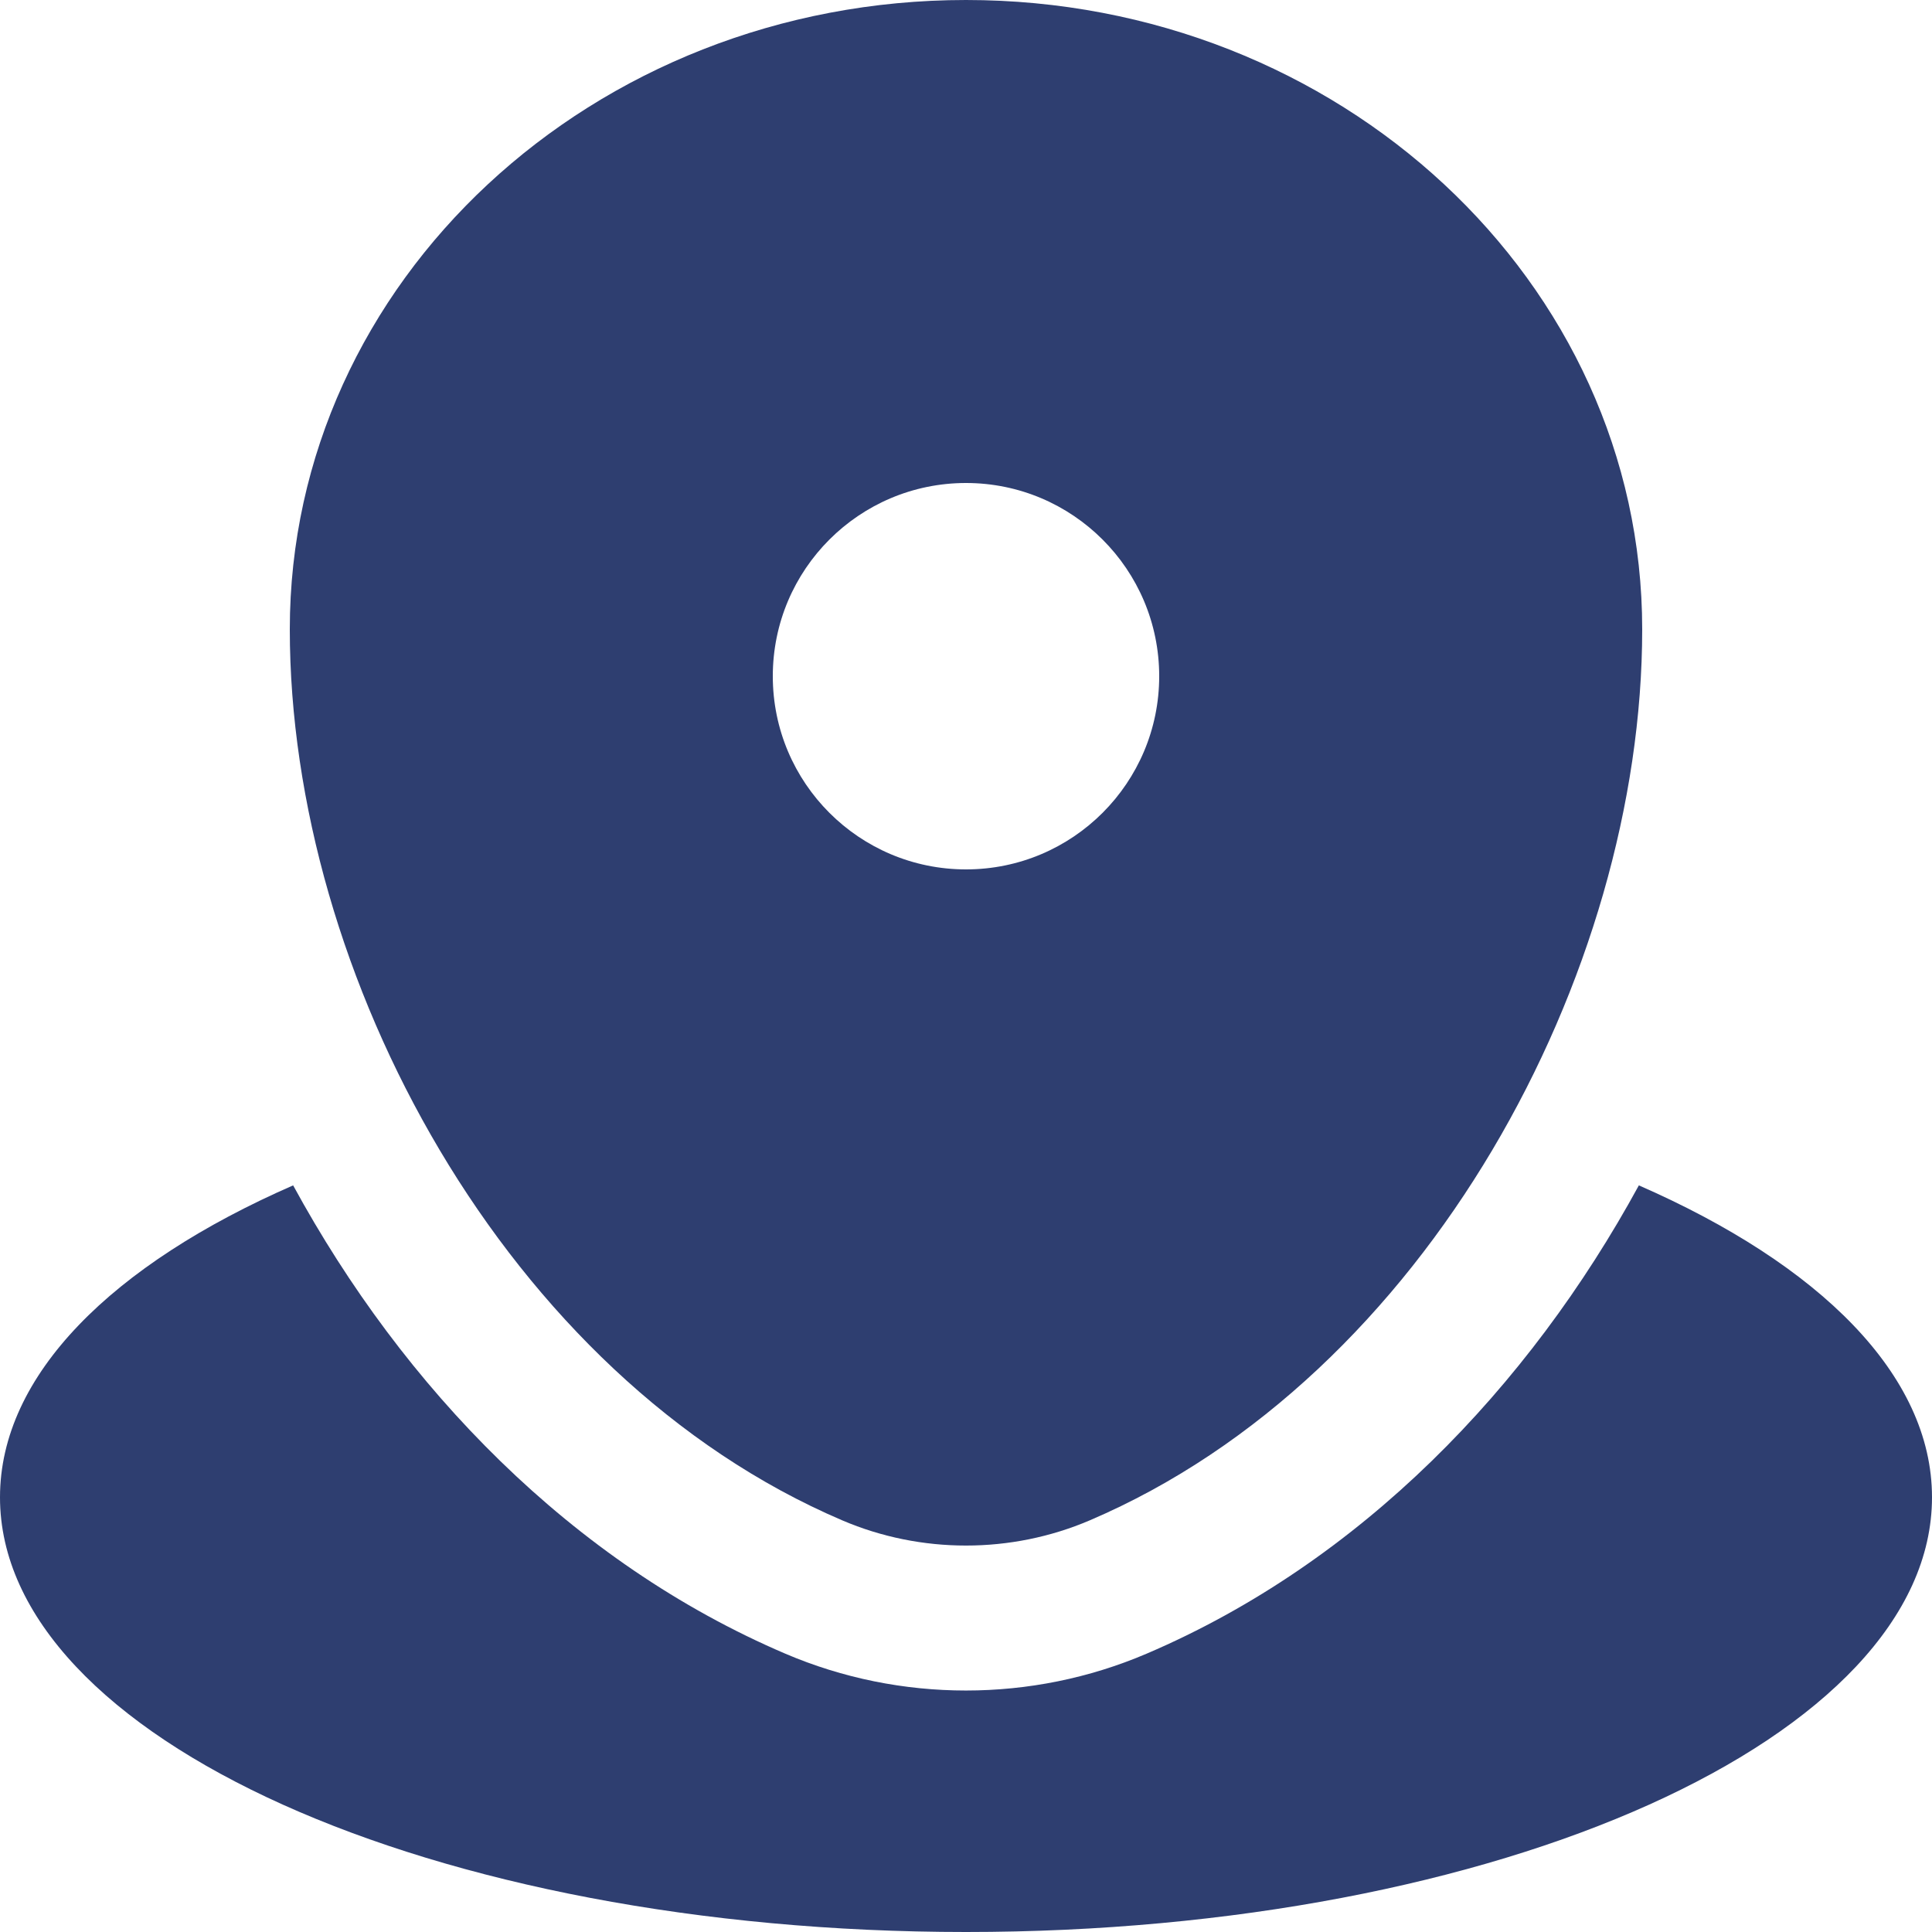
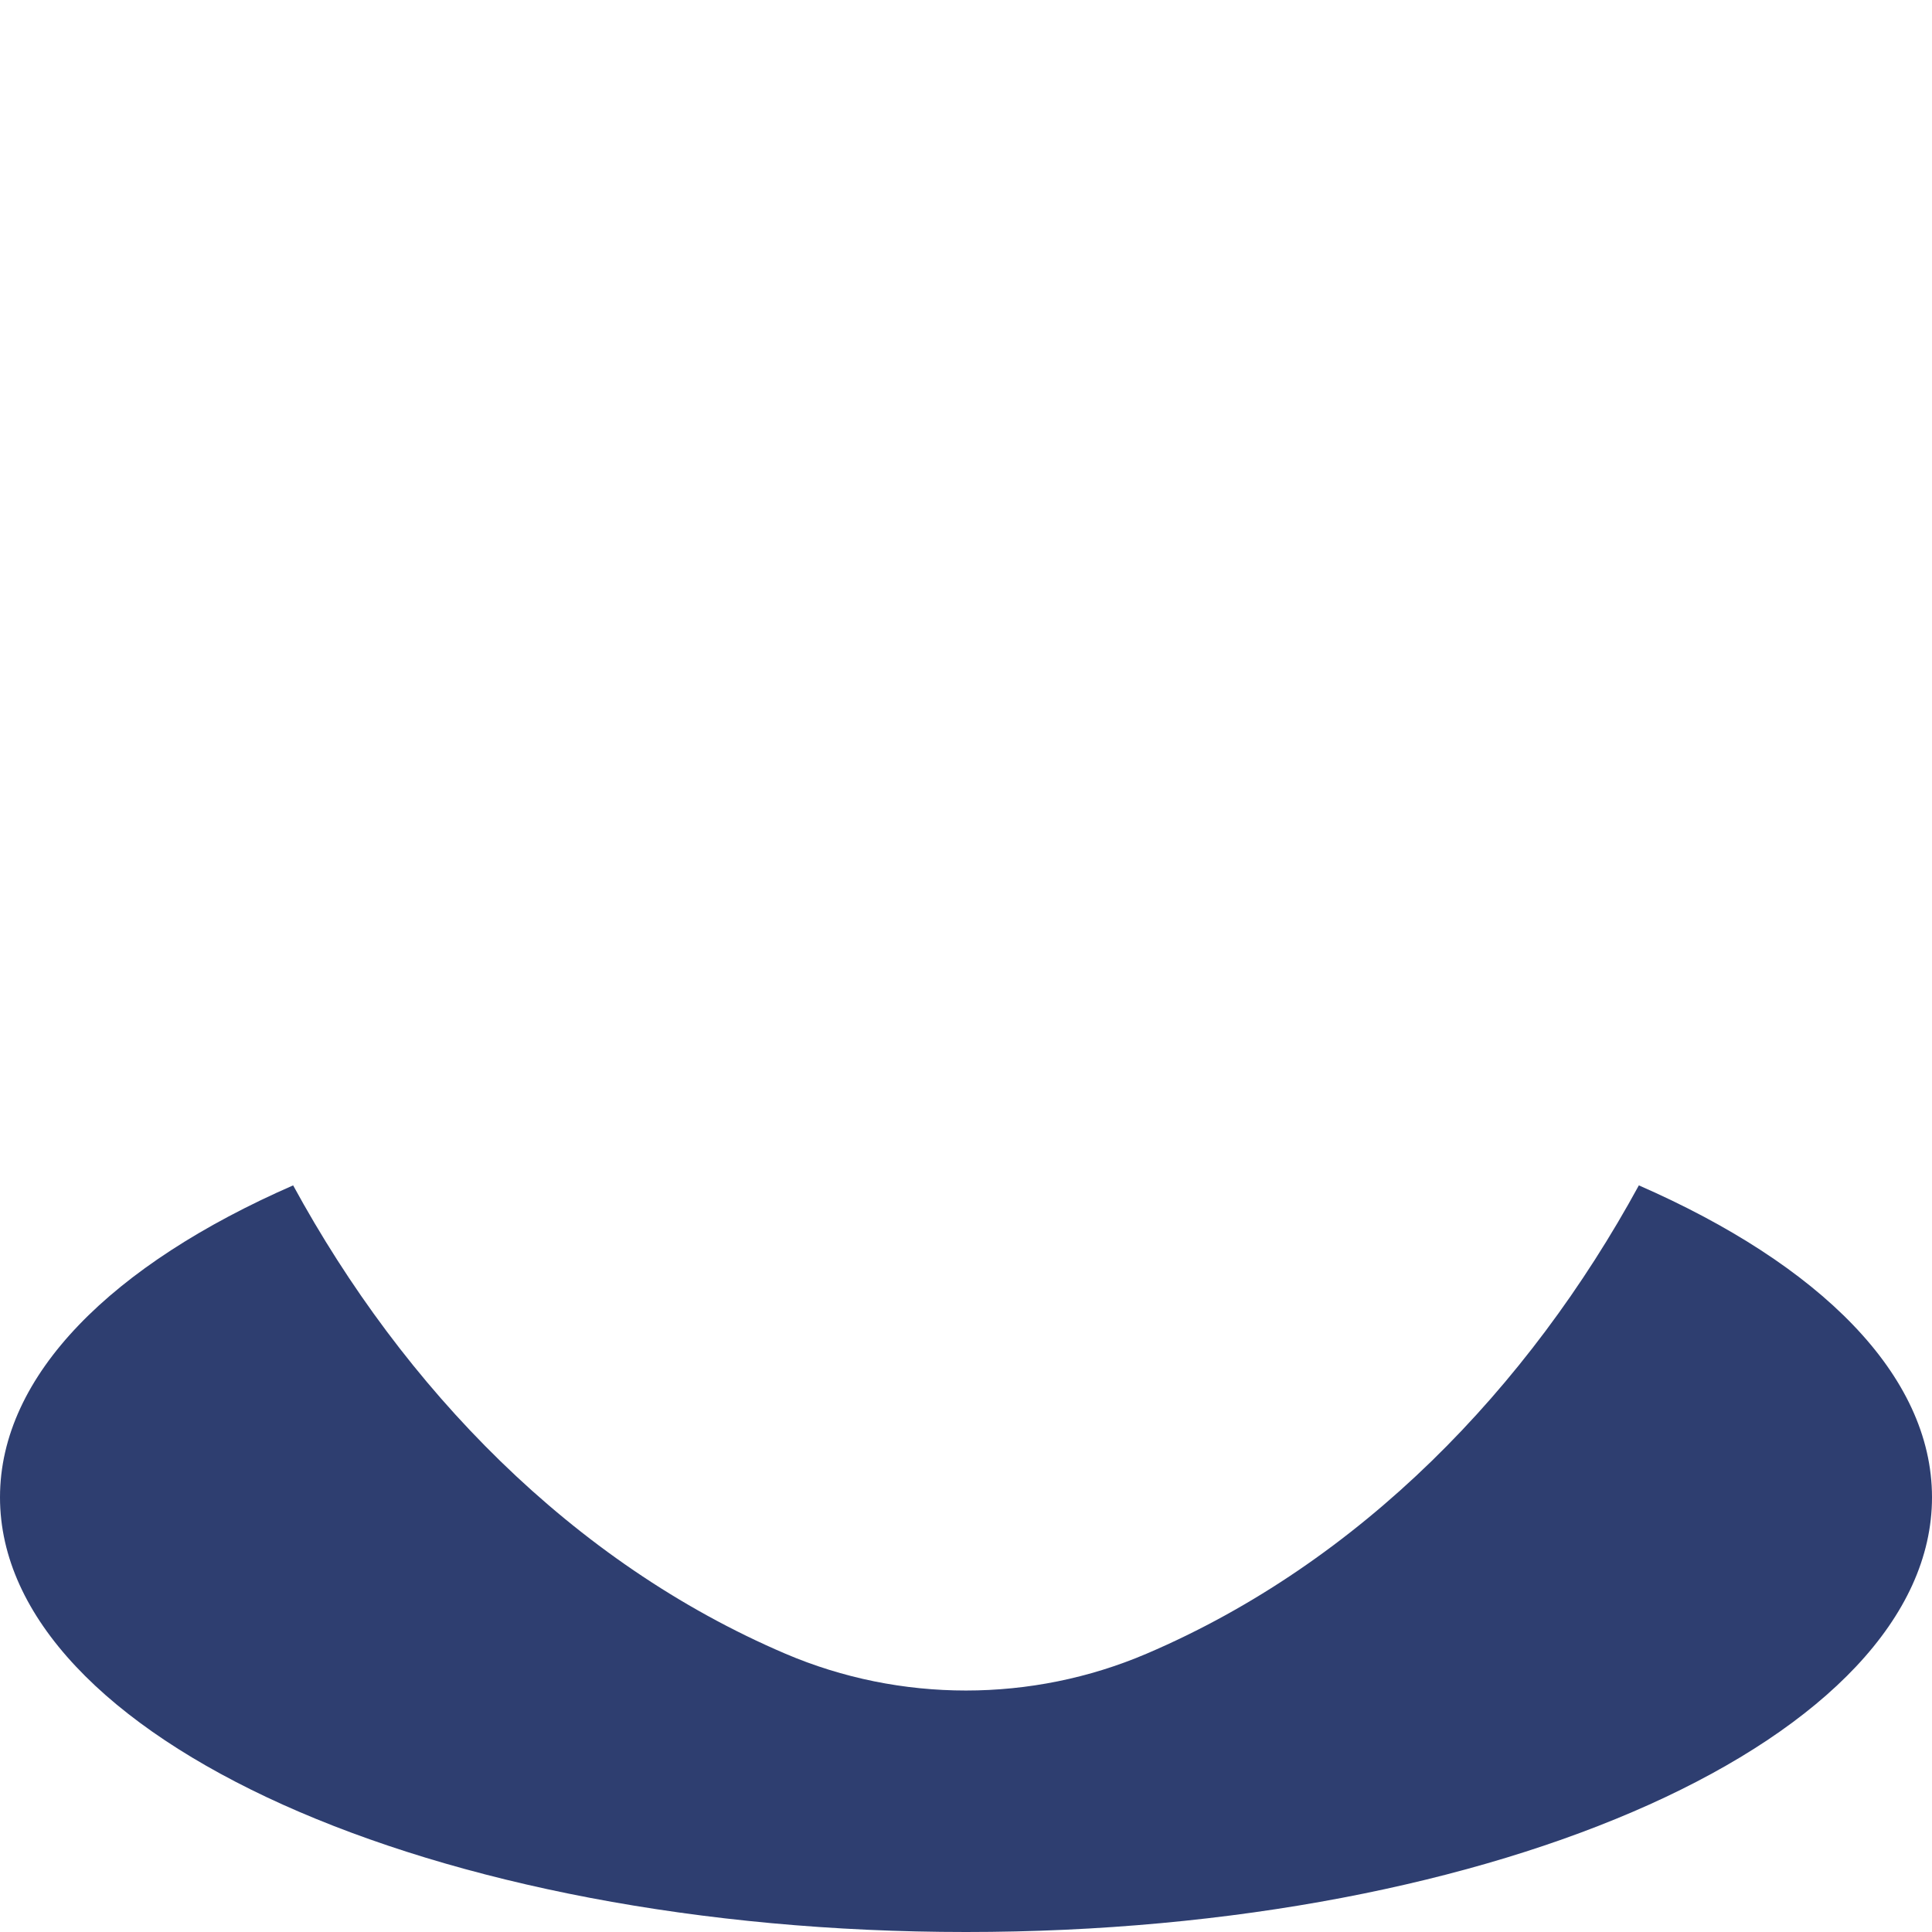
<svg xmlns="http://www.w3.org/2000/svg" width="22" height="22" viewBox="0 0 22 22" fill="none">
  <path d="M11 22C17.075 22 22 19.784 22 17.05C22 15.657 20.72 14.398 18.662 13.498C17.405 15.804 15.49 17.791 13.056 18.831C11.748 19.39 10.251 19.39 8.943 18.831C6.51 17.791 4.594 15.804 3.338 13.498C1.279 14.398 0 15.657 0 17.05C0 19.784 4.925 22 11 22Z" fill="#2E3E70" />
-   <path fill-rule="evenodd" clip-rule="evenodd" d="M3.3 7.166C3.3 3.208 6.747 0 11 0C15.252 0 18.7 3.208 18.7 7.166C18.7 11.093 16.242 15.675 12.408 17.313C11.514 17.695 10.486 17.695 9.592 17.313C5.757 15.675 3.3 11.093 3.3 7.166ZM11 9.9C12.215 9.9 13.2 8.915 13.2 7.7C13.2 6.485 12.215 5.5 11 5.5C9.785 5.5 8.8 6.485 8.8 7.7C8.8 8.915 9.785 9.9 11 9.9Z" fill="#2E3E70" />
</svg>